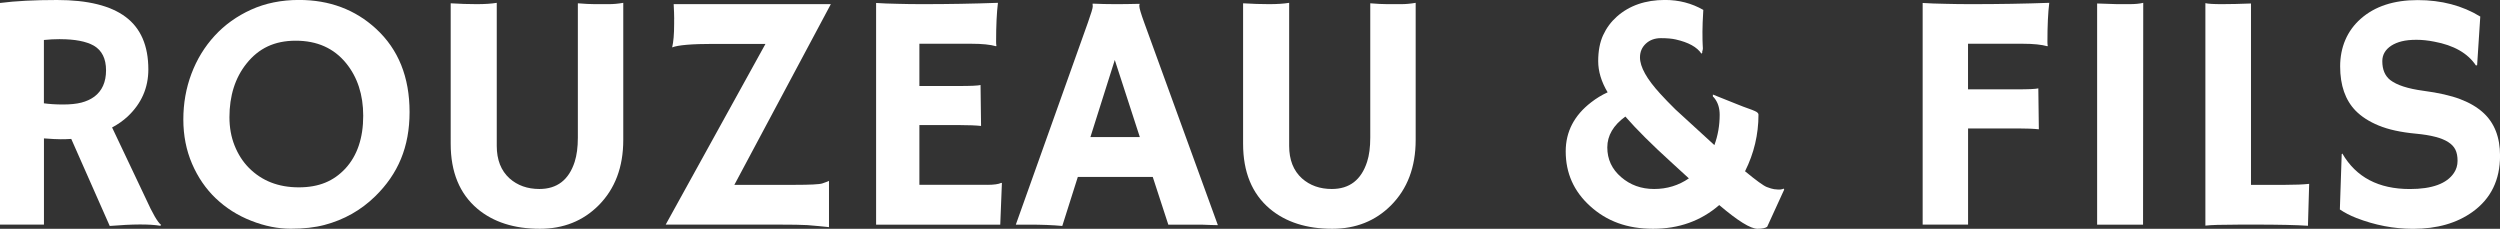
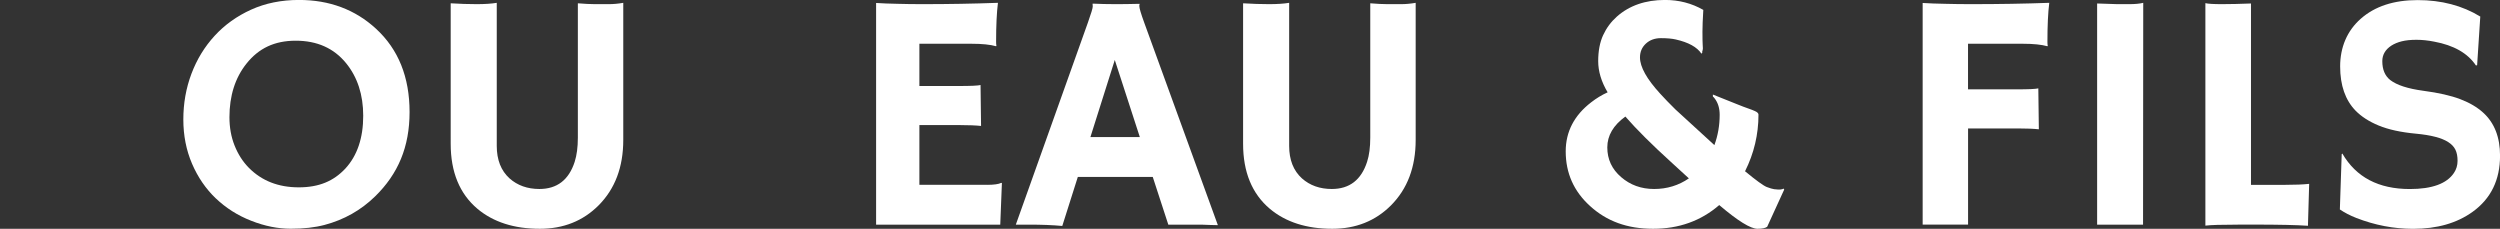
<svg xmlns="http://www.w3.org/2000/svg" id="Calque_1" viewBox="0 0 530.19 48.52">
  <rect x="0" y="0" width="530.19" height="48.52" fill="#333333" stroke="none" />
  <defs>
    <style>.cls-1{fill:#fff;}</style>
  </defs>
-   <path class="cls-1" d="M15.12,29.46c-.7.05-1.45.07-2.25.07s-1.98-.06-3.55-.18v18.28H0V.63C3.28.21,7.31,0,12.09,0c6.52,0,11.37,1.2,14.57,3.6,3.2,2.4,4.8,6.11,4.8,11.13,0,3.89-1.46,7.22-4.39,9.98-.96.89-2.06,1.66-3.3,2.32l7.17,15.12c1.41,3.12,2.48,4.97,3.23,5.55l-.18.18c-2.27-.38-5.85-.36-10.72.04l-8.16-18.46ZM12.76,8.3c-1.2,0-2.34.06-3.45.18v13.43c1.15.16,2.5.25,4.04.25s2.85-.13,3.9-.4,1.97-.69,2.74-1.25c1.66-1.24,2.5-3.11,2.5-5.59s-.87-4.23-2.6-5.24c-1.62-.91-4-1.37-7.14-1.37Z" />
  <path class="cls-1" d="M45.77,42.08c-2.13-2.04-3.81-4.49-5.04-7.35s-1.85-5.99-1.85-9.4.57-6.64,1.72-9.69c1.15-3.05,2.79-5.73,4.92-8.05,2.13-2.32,4.71-4.17,7.73-5.54s6.41-2.06,10.16-2.06c6.47,0,11.92,2.04,16.35,6.12,4.73,4.36,7.1,10.24,7.1,17.65s-2.44,13.14-7.31,17.89c-3,2.93-6.57,4.95-10.72,6.05-2.04.54-4.42.81-7.15.81s-5.53-.56-8.4-1.69c-2.87-1.12-5.37-2.71-7.51-4.75ZM48.66,24.86c0,2.18.36,4.18,1.09,6.01.73,1.83,1.73,3.4,3.02,4.71,2.74,2.77,6.27,4.15,10.58,4.15s7.39-1.32,9.88-3.97c2.53-2.74,3.8-6.48,3.8-11.21,0-4.45-1.21-8.17-3.62-11.14-2.6-3.19-6.16-4.78-10.69-4.78s-7.86,1.62-10.44,4.85c-2.41,3.02-3.62,6.82-3.62,11.39Z" />
  <path class="cls-1" d="M122.55.7c1.45.12,2.66.18,3.62.18h2.92c.98,0,2.02-.09,3.09-.28v29.07c0,5.77-1.75,10.39-5.24,13.89-3.3,3.3-7.45,4.96-12.45,4.96-5.46,0-9.88-1.42-13.25-4.25-3.77-3.19-5.66-7.78-5.66-13.78V.7c1.95.12,3.78.18,5.5.18s3.15-.09,4.27-.28v30.34c0,2.95.9,5.25,2.71,6.89,1.69,1.5,3.8,2.25,6.33,2.25,3.75,0,6.25-1.92,7.49-5.77.44-1.38.67-3.09.67-5.13V.7Z" />
-   <path class="cls-1" d="M142.98,4.04c0-.77-.04-1.83-.11-3.16h33.33l-20.46,38.32h12.76c3.33,0,5.29-.1,5.89-.3s1.07-.38,1.42-.54v9.81c-1.01-.09-1.84-.18-2.5-.25-.66-.07-1.35-.13-2.07-.18-1.1-.07-3.23-.11-6.4-.11h-23.66l21.16-38.32h-11.07c-4.57,0-7.48.25-8.72.74.28-1.17.42-2.82.42-4.96v-1.05Z" />
  <path class="cls-1" d="M209.32,39.2c1.45,0,2.46-.14,3.02-.42l.14.04-.35,8.82h-26.33V.63c.63.05,1.34.08,2.11.11l2.46.07c1.64.05,3.42.07,5.34.07,5.37,0,10.68-.09,15.93-.28-.26,2.06-.39,4.82-.39,8.26,0,.38.02.66.07.84l-.07.11c-1.22-.35-2.95-.53-5.2-.53h-11.07v8.96h8.33c2.58,0,4.12-.07,4.64-.21l.11,8.68c-1.12-.12-2.58-.18-4.36-.18h-8.72v12.66h14.34Z" />
  <path class="cls-1" d="M225.28,47.92c-2.02-.19-4.37-.28-7.07-.28h-2.78l15.29-42.86c.68-1.92,1.02-3.04,1.02-3.36s-.01-.51-.04-.58l.04-.07c1.52.07,3.14.11,4.85.11,1.41,0,3.09-.02,5.06-.07l.04.07c-.05.09-.07.22-.07.39,0,.45.35,1.63,1.05,3.55l15.61,42.93c-.47-.02-1.02-.04-1.65-.04l-1.83-.07h-7.03l-3.3-10.12h-15.89l-3.3,10.41ZM241.73,29.07l-5.31-16.35-5.17,16.35h10.48Z" />
  <path class="cls-1" d="M290.6.7c1.45.12,2.66.18,3.62.18h2.92c.98,0,2.02-.09,3.09-.28v29.07c0,5.77-1.75,10.39-5.24,13.89-3.3,3.3-7.45,4.96-12.45,4.96-5.46,0-9.88-1.42-13.25-4.25-3.77-3.19-5.66-7.78-5.66-13.78V.7c1.95.12,3.78.18,5.5.18s3.15-.09,4.27-.28v30.34c0,2.95.9,5.25,2.71,6.89,1.69,1.5,3.8,2.25,6.33,2.25,3.75,0,6.25-1.92,7.49-5.77.45-1.38.67-3.09.67-5.13V.7Z" />
  <path class="cls-1" d="M364.61,43.49c-3.87,3.35-8.54,5.03-14.03,5.03s-9.84-1.61-13.36-4.82c-3.45-3.12-5.17-6.98-5.17-11.6,0-4.17,1.8-7.64,5.41-10.41,1.08-.84,2.24-1.55,3.48-2.11-1.34-2.25-2-4.45-2-6.61s.35-4,1.05-5.52c.7-1.52,1.68-2.84,2.92-3.94,2.65-2.34,6.05-3.52,10.2-3.52,2.95,0,5.66.7,8.12,2.11-.12,1.99-.18,3.53-.18,4.61,0,1.48.02,2.4.05,2.78.04.38.05.64.04.79-.01.15-.03.28-.05.37-.09.14-.12.3-.07.49l-.18.25c-.94-1.41-2.75-2.41-5.45-3.02-.82-.19-1.88-.28-3.16-.28s-2.35.39-3.18,1.16-1.25,1.75-1.25,2.92c0,2.02,1.43,4.58,4.29,7.7.89.98,1.97,2.1,3.23,3.34l8.26,7.56c.75-2.04,1.12-4.18,1.12-6.43,0-1.38-.35-2.53-1.05-3.45-.16-.21-.29-.35-.39-.42v-.42l5.1,2.04c.98.4,1.78.7,2.39.91s1.07.39,1.37.53c.54.23.81.49.81.77,0,4.22-.95,8.23-2.85,12.02,2.39,1.97,3.93,3.08,4.61,3.34s1.2.41,1.55.46c1.12.14,1.78.09,1.97-.14l.18.21-3.62,7.91c-.4.28-1.08.42-2.04.42-1.48,0-4.18-1.68-8.12-5.03ZM343.79,37.55c1.95,1.69,4.28,2.53,7.01,2.53s5.19-.75,7.37-2.25l-3.8-3.48c-4.05-3.68-7.28-6.89-9.67-9.63-2.55,1.85-3.83,4.03-3.83,6.54s.97,4.61,2.92,6.29Z" />
  <path class="cls-1" d="M432.39,27.42c-1.12-.12-2.58-.18-4.36-.18h-10.65v20.39h-9.63V.63c.63.05,1.36.08,2.18.11l2.6.07c1.78.05,3.63.07,5.55.07,5.77,0,11.27-.09,16.52-.28-.26,2.06-.39,4.82-.39,8.26,0,.38.02.66.07.84l-.07.11c-1.24-.35-2.98-.53-5.2-.53h-11.64v9.67h10.27c2.58,0,4.12-.07,4.64-.21l.11,8.68Z" />
  <path class="cls-1" d="M444.76.74c2.34.09,3.76.14,4.25.14h2.53c1.24,0,2.24-.09,2.99-.28l-.04,47.04h-9.74V.74Z" />
  <path class="cls-1" d="M474.57,47.64c-3.45,0-5.73.07-6.86.21V.67c.56.14,1.73.21,3.5.21s3.83-.05,6.17-.14v38.46h7.28c2.11,0,3.8-.07,5.06-.21-.16,5.48-.25,8.33-.25,8.54v.35c-2.3-.16-6.15-.25-11.57-.25h-3.34Z" />
  <path class="cls-1" d="M526.01,3.48l-.67,10.34-.25.07c-1.73-2.6-4.69-4.29-8.86-5.06-1.31-.26-2.57-.39-3.78-.39s-2.24.11-3.09.32-1.59.52-2.2.91c-1.29.84-1.93,1.95-1.93,3.3,0,1.78.56,3.12,1.69,4.01,1.41,1.08,3.74,1.83,7,2.27,3.26.43,5.87,1.03,7.84,1.78s3.59,1.7,4.85,2.85c2.39,2.16,3.59,5.2,3.59,9.14,0,5.16-1.95,9.13-5.84,11.92-3.33,2.39-7.52,3.59-12.59,3.59-4.08,0-8.11-.77-12.09-2.32-1.31-.52-2.46-1.11-3.45-1.79l.39-11.74.14-.11c2.91,5.02,7.68,7.52,14.31,7.52,4.71,0,7.83-1.14,9.35-3.41.52-.77.77-1.63.77-2.58s-.15-1.73-.46-2.36-.81-1.15-1.51-1.6c-1.36-.89-3.64-1.49-6.86-1.79s-5.84-.88-7.88-1.72-3.67-1.89-4.89-3.13c-2.2-2.25-3.3-5.39-3.3-9.42s1.46-7.55,4.39-10.12c2.98-2.62,6.99-3.94,12.04-3.94s9.47,1.16,13.27,3.48Z" />
</svg>